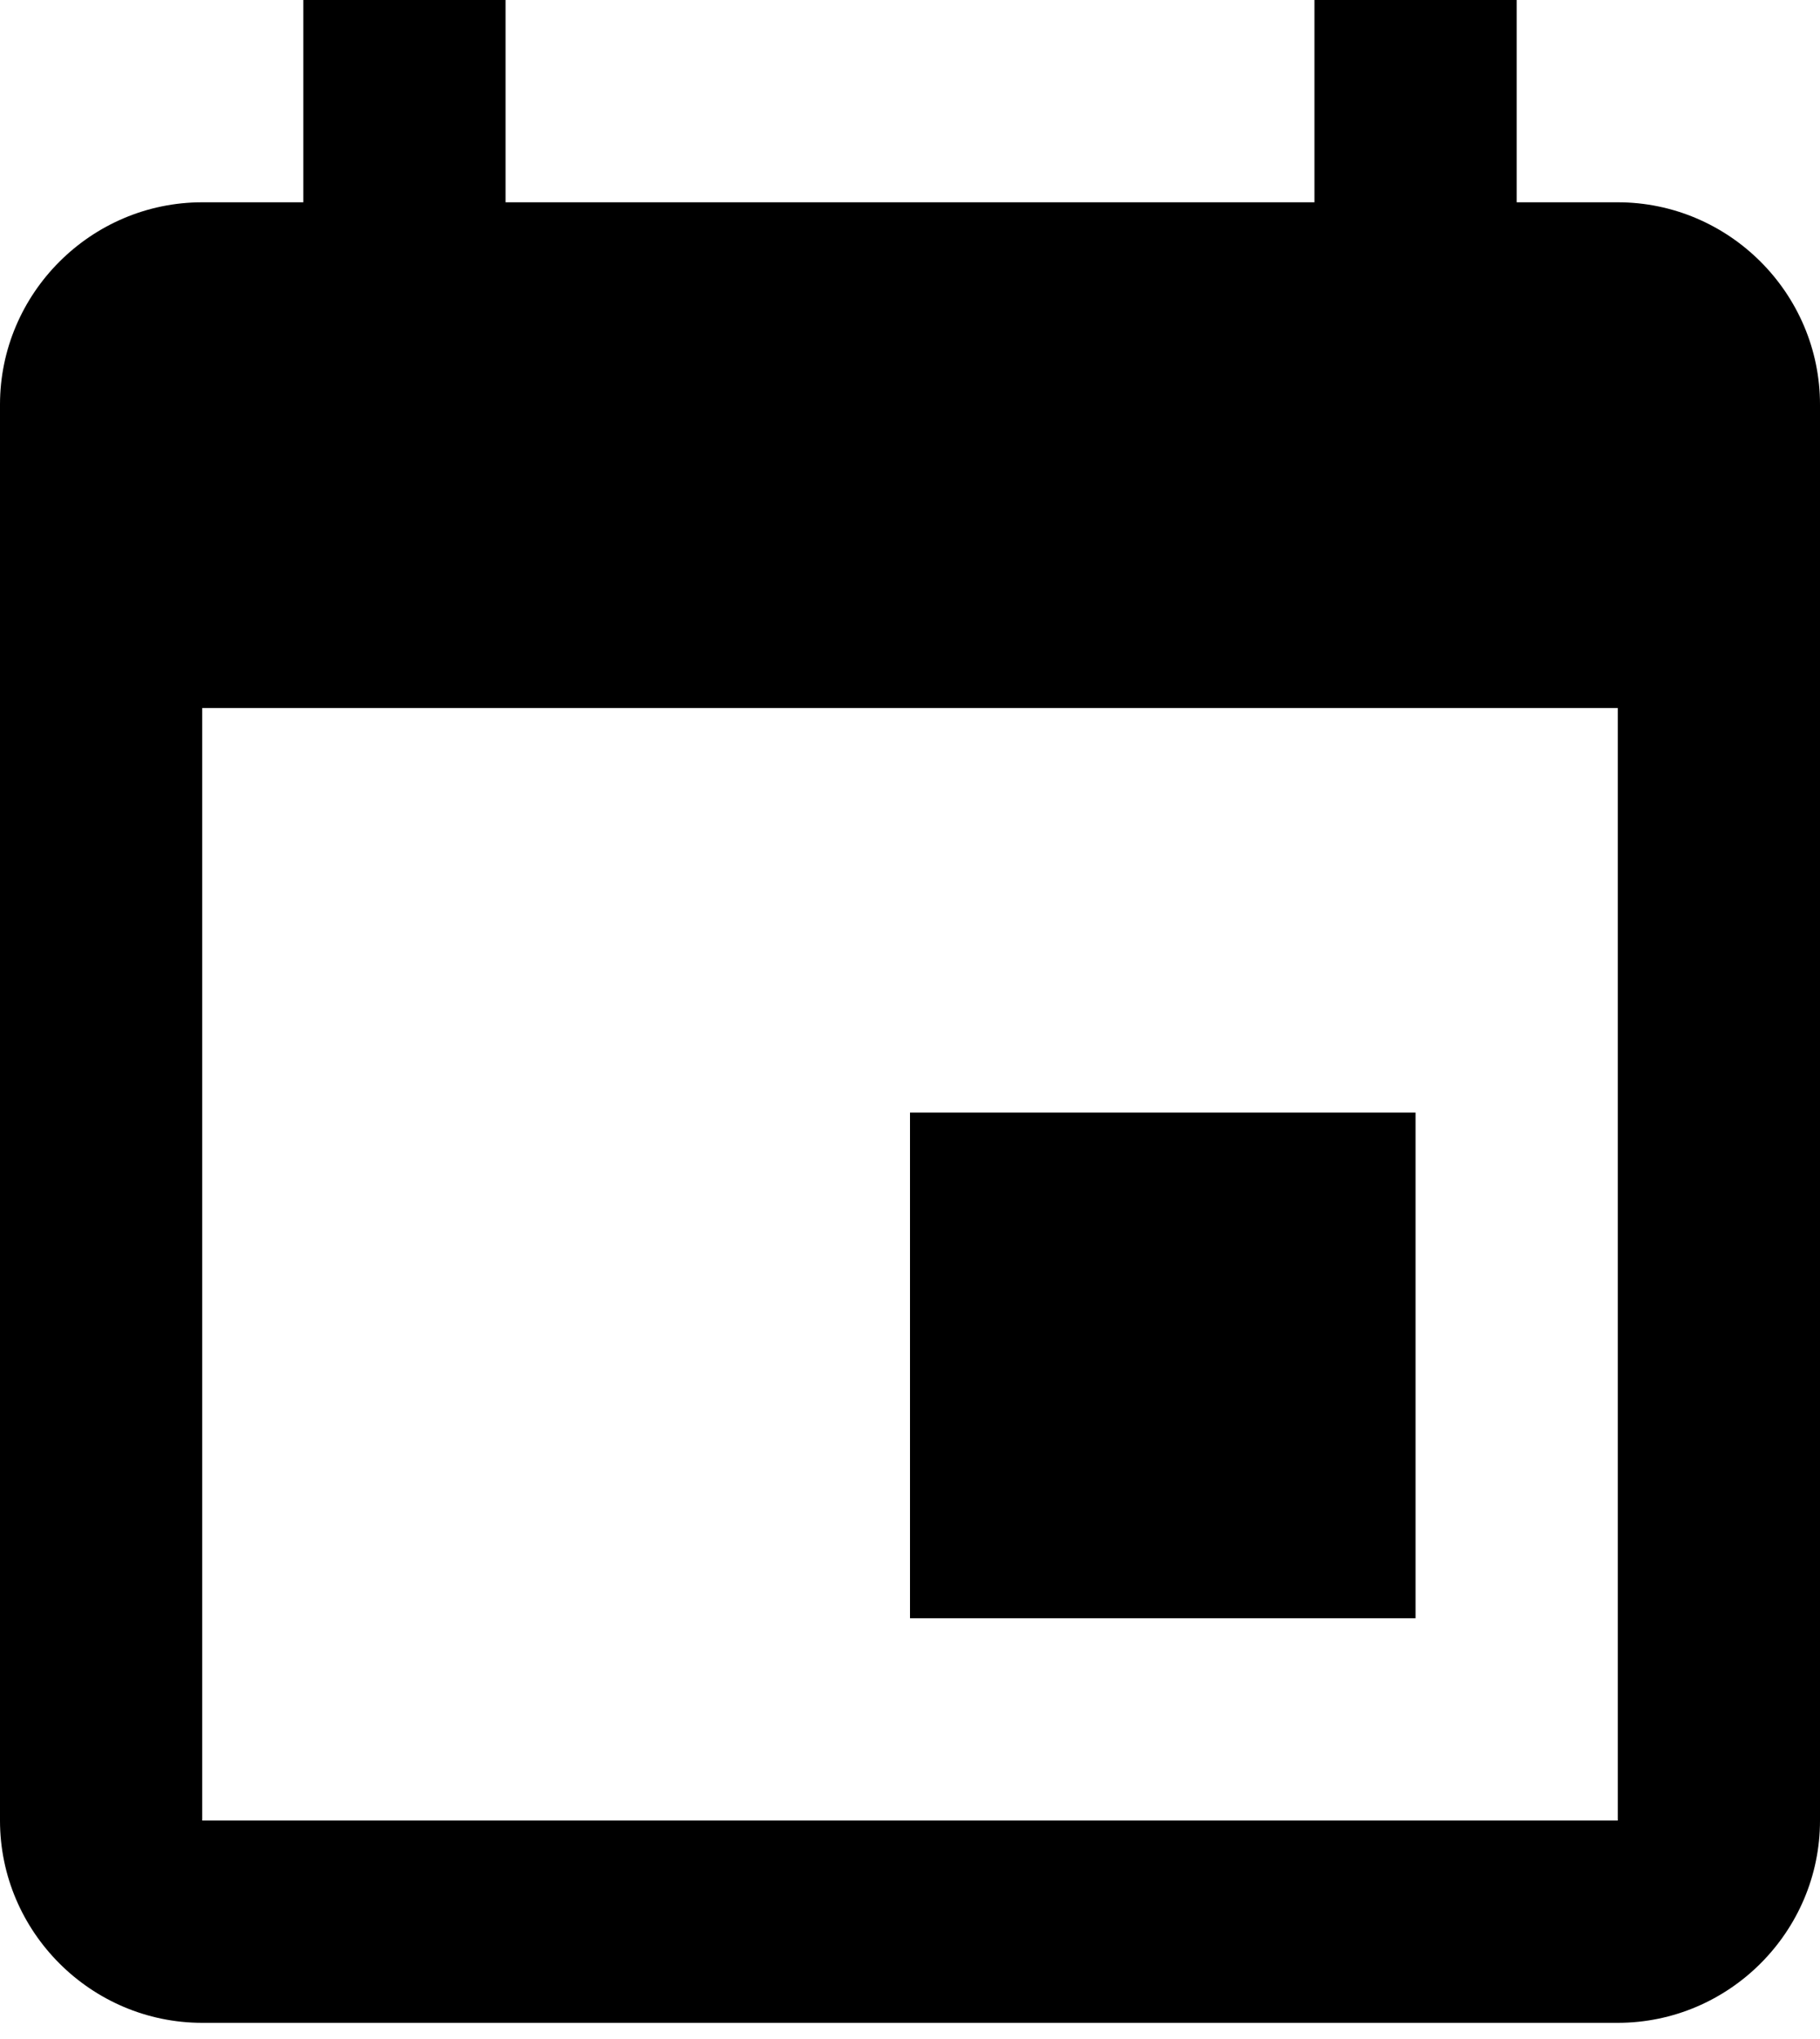
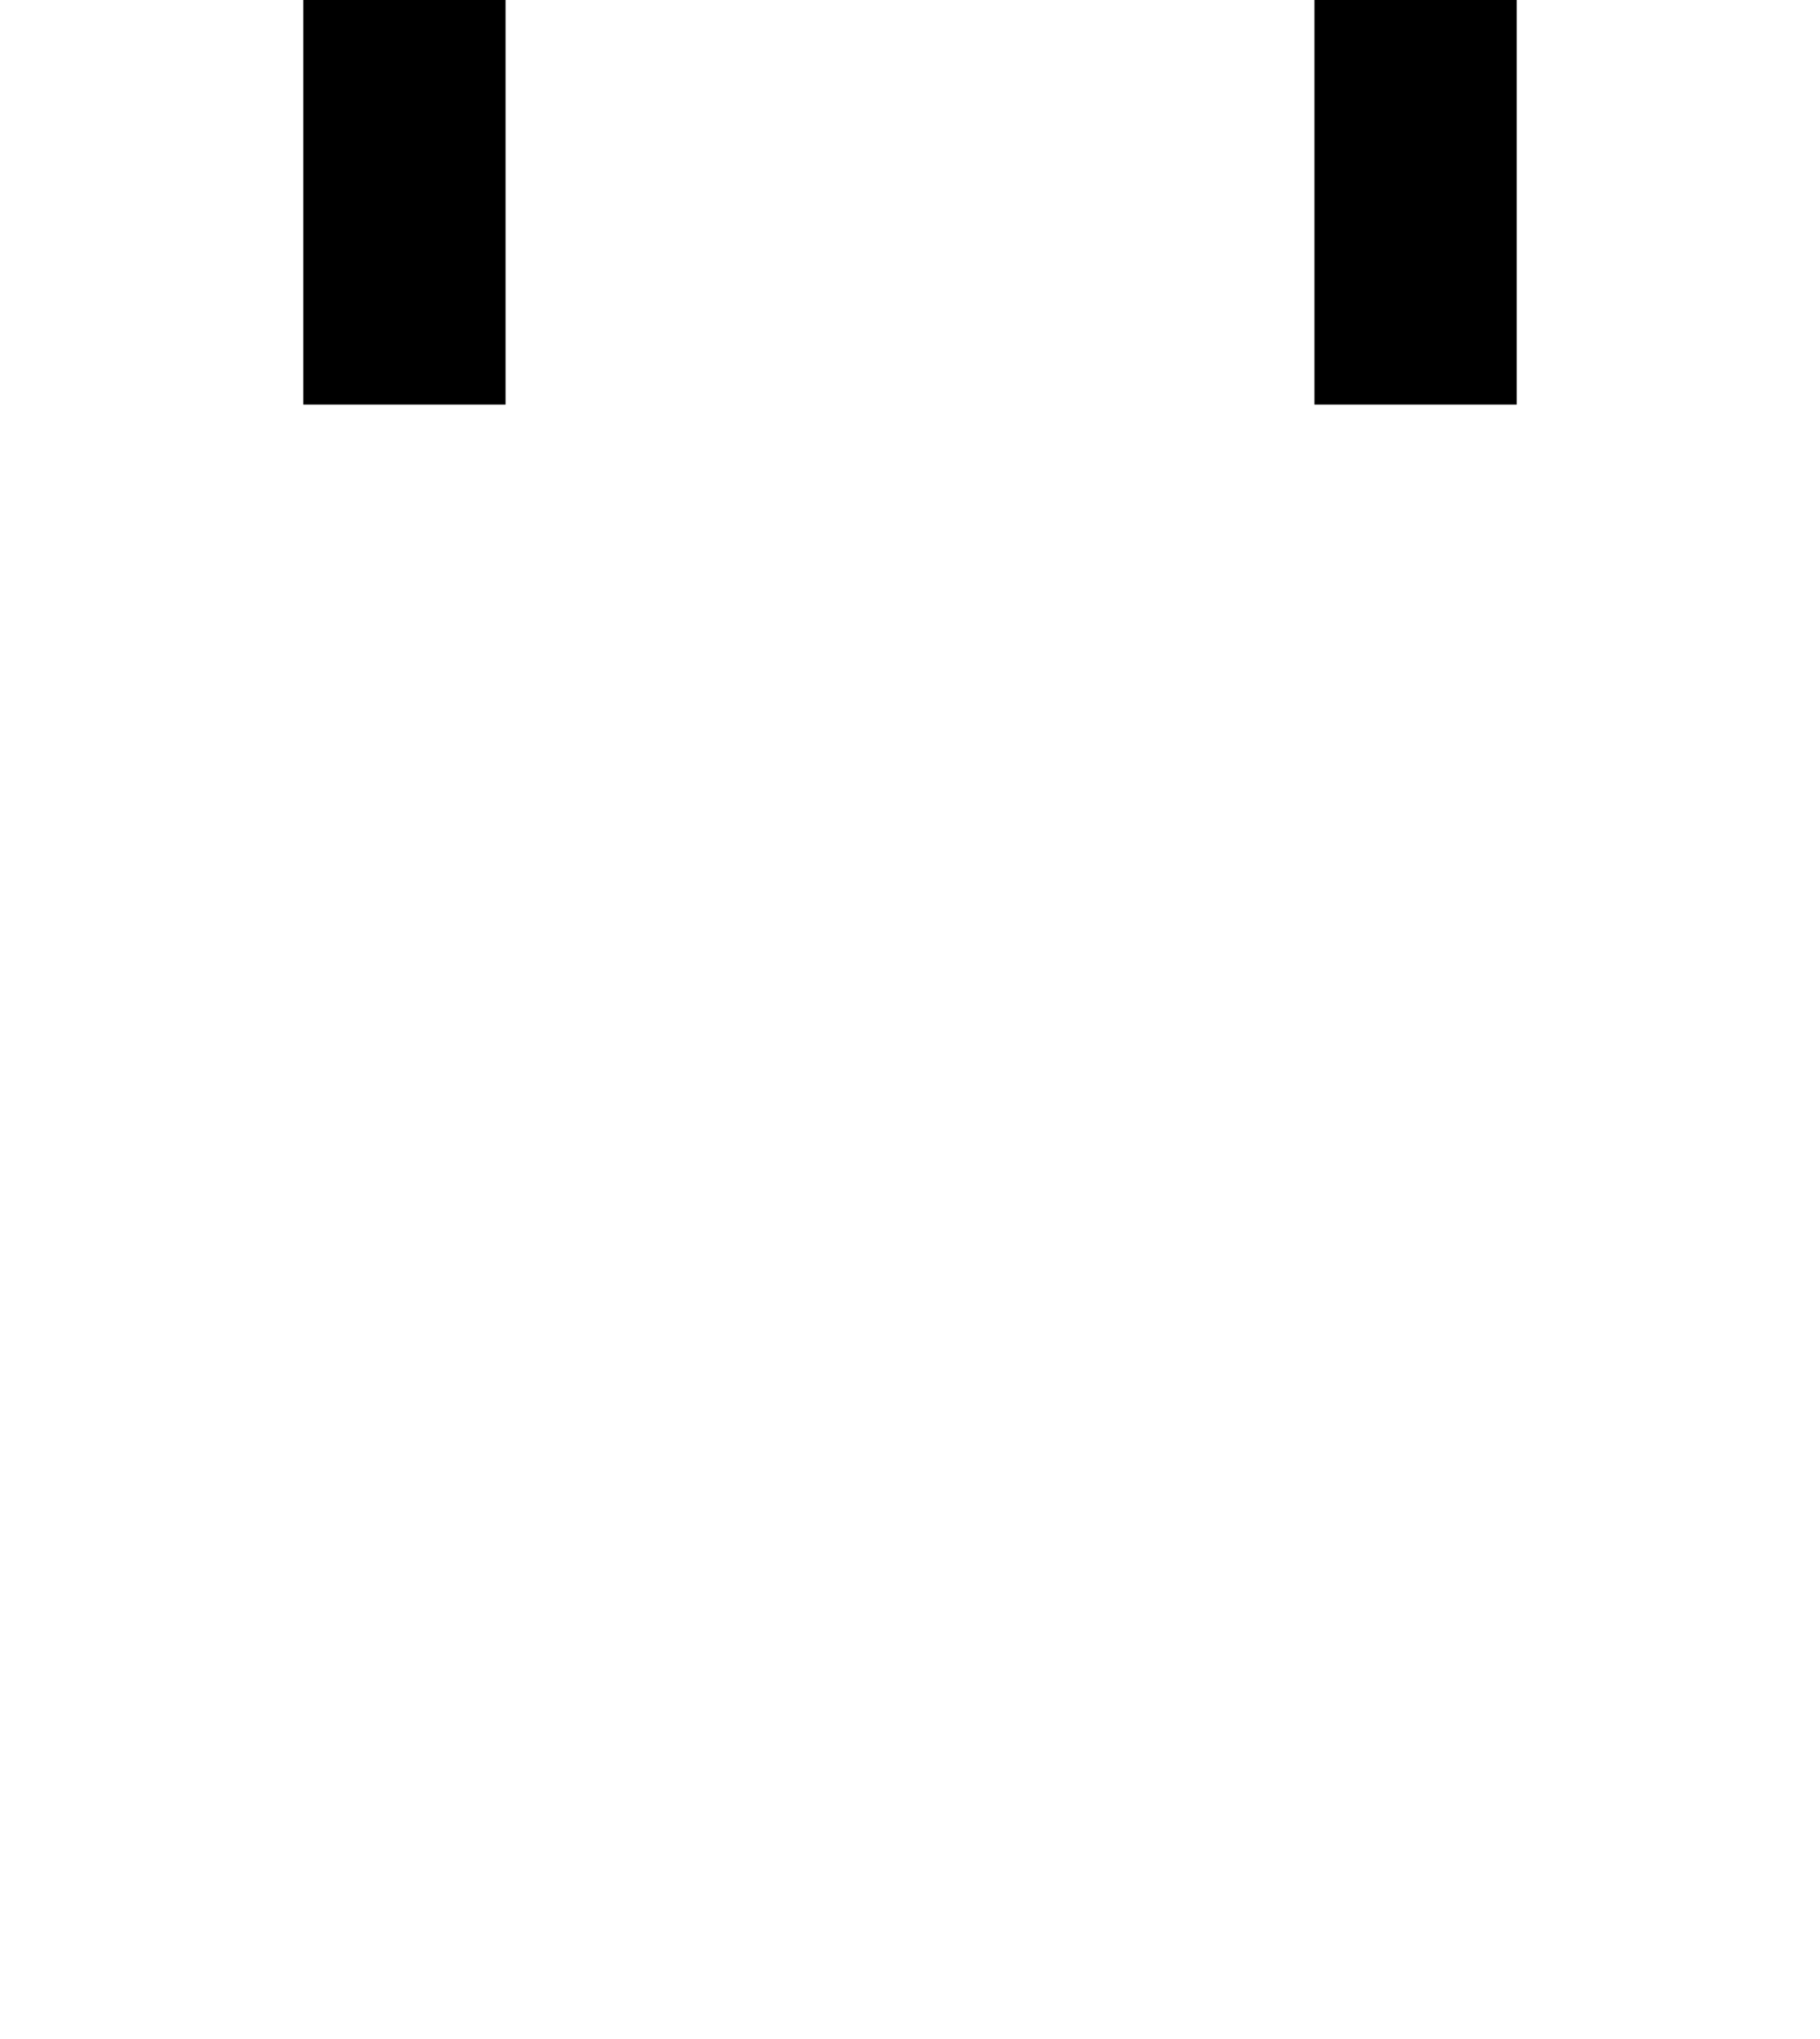
<svg xmlns="http://www.w3.org/2000/svg" width="75" height="84" viewBox="0 0 75 84" fill="none">
  <path d="M20.833 0H12.5V16.667H20.833V0Z" fill="black" />
  <path d="M62.5 0H54.167V16.667H62.5V0Z" fill="black" />
-   <path d="M66.667 8.334H8.333C3.75 8.334 0 12.084 0 16.667V75C0 79.584 3.75 83.334 8.333 83.334H66.667C71.25 83.334 75 79.584 75 75V16.667C75 12.084 71.25 8.334 66.667 8.334ZM66.667 75H8.333V29.167H66.667V75Z" fill="black" />
-   <path d="M58.333 45.834H37.5V66.667H58.333V45.834Z" fill="black" />
</svg>